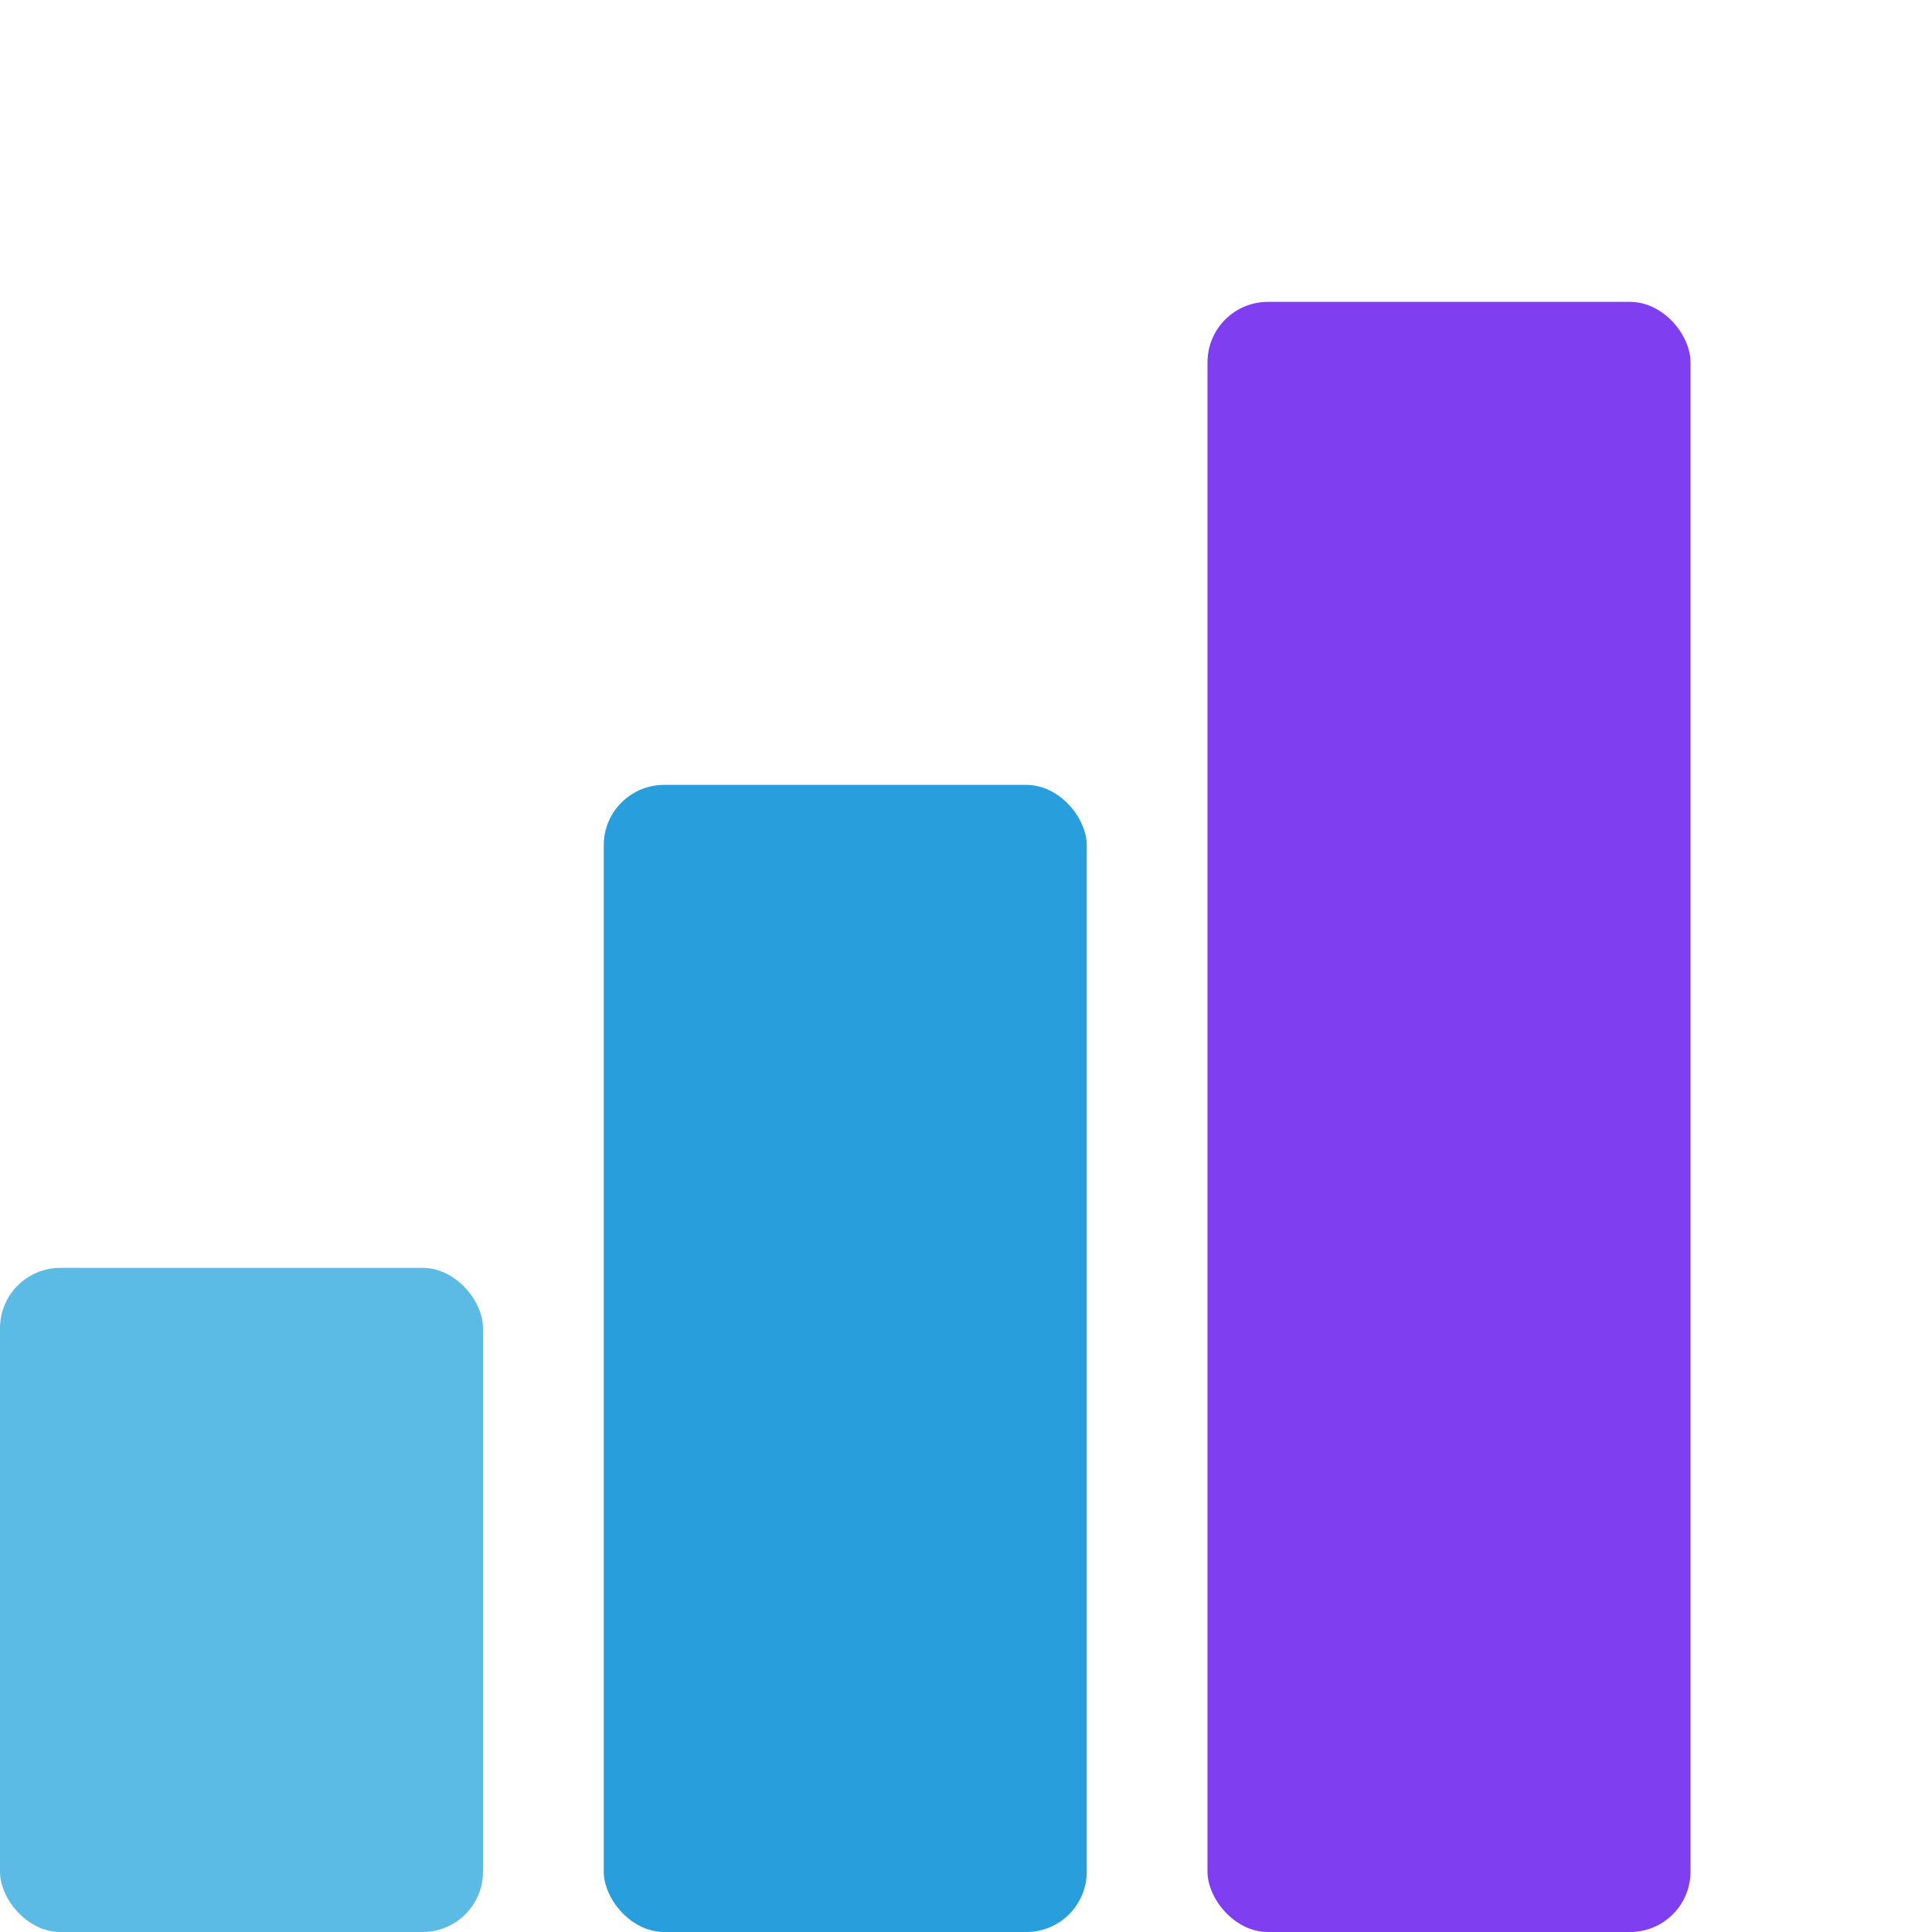
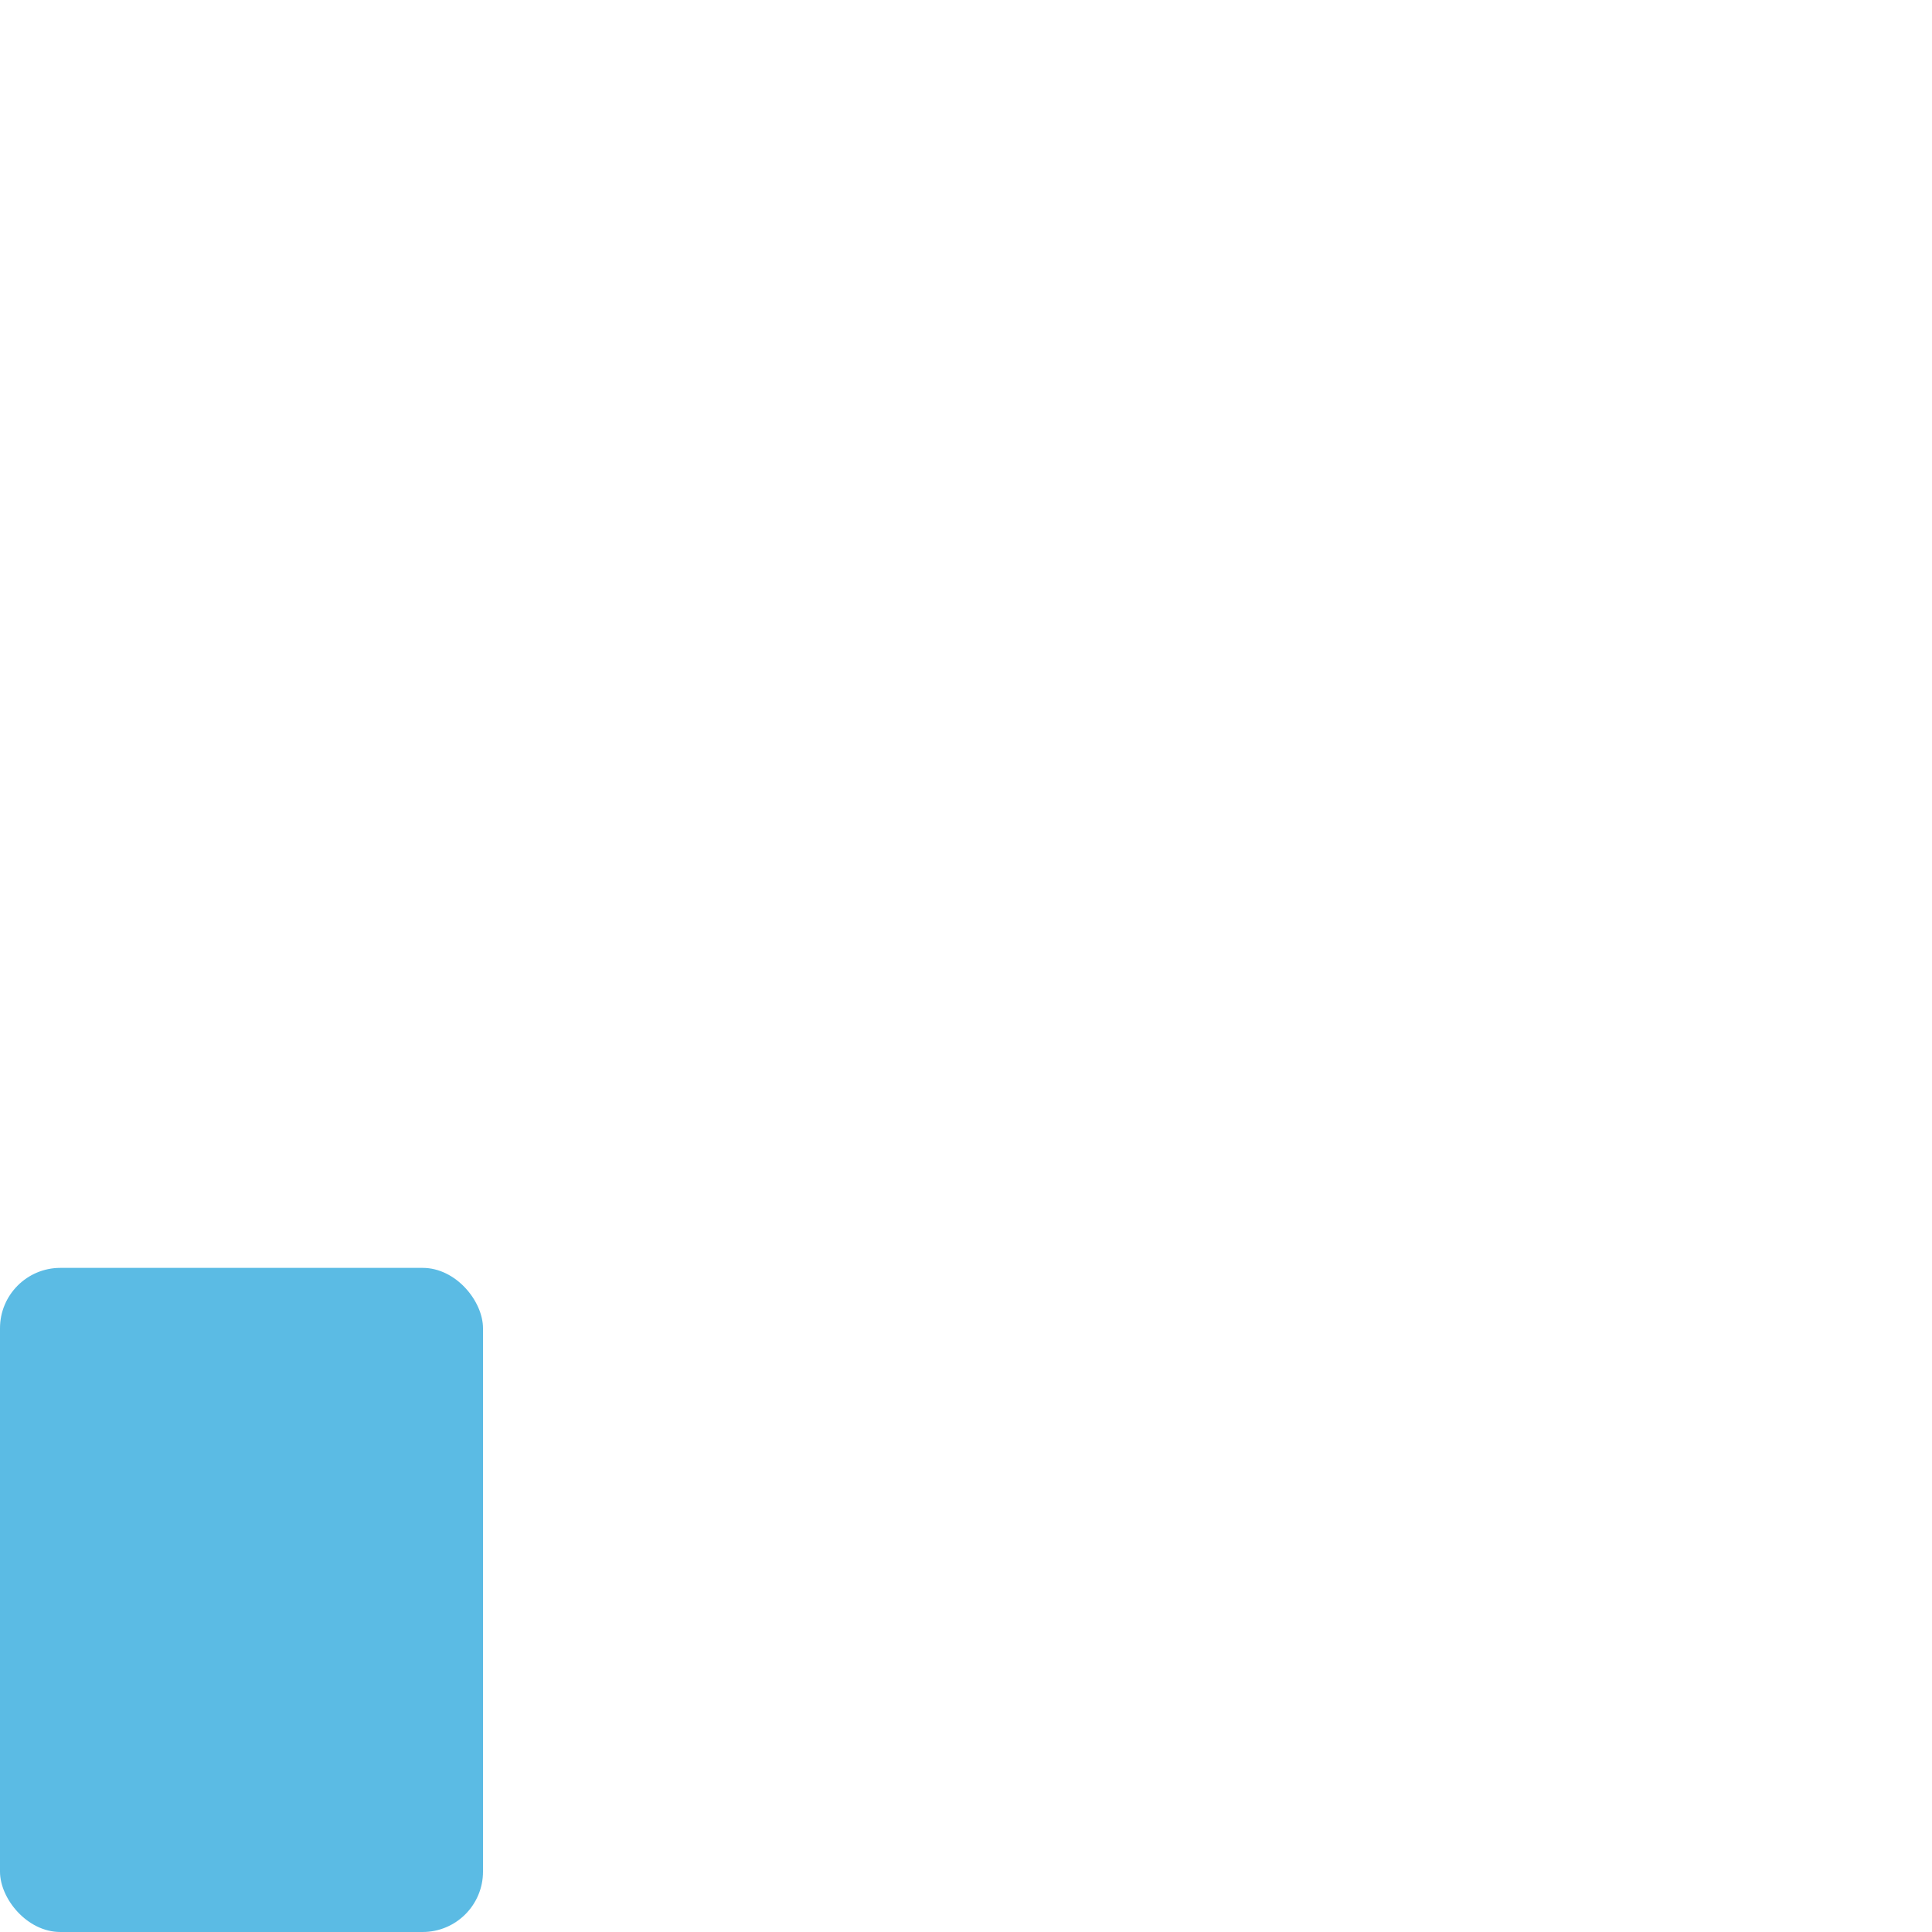
<svg xmlns="http://www.w3.org/2000/svg" width="32" height="32" viewBox="0 0 32 32" fill="none">
  <rect y="21" width="8" height="11" rx="1" fill="#5BBBE4" />
-   <rect x="10" y="13" width="8" height="19" rx="1" fill="#289FDC" />
-   <rect x="20" y="5" width="8" height="27" rx="1" fill="#803EF1" />
</svg>